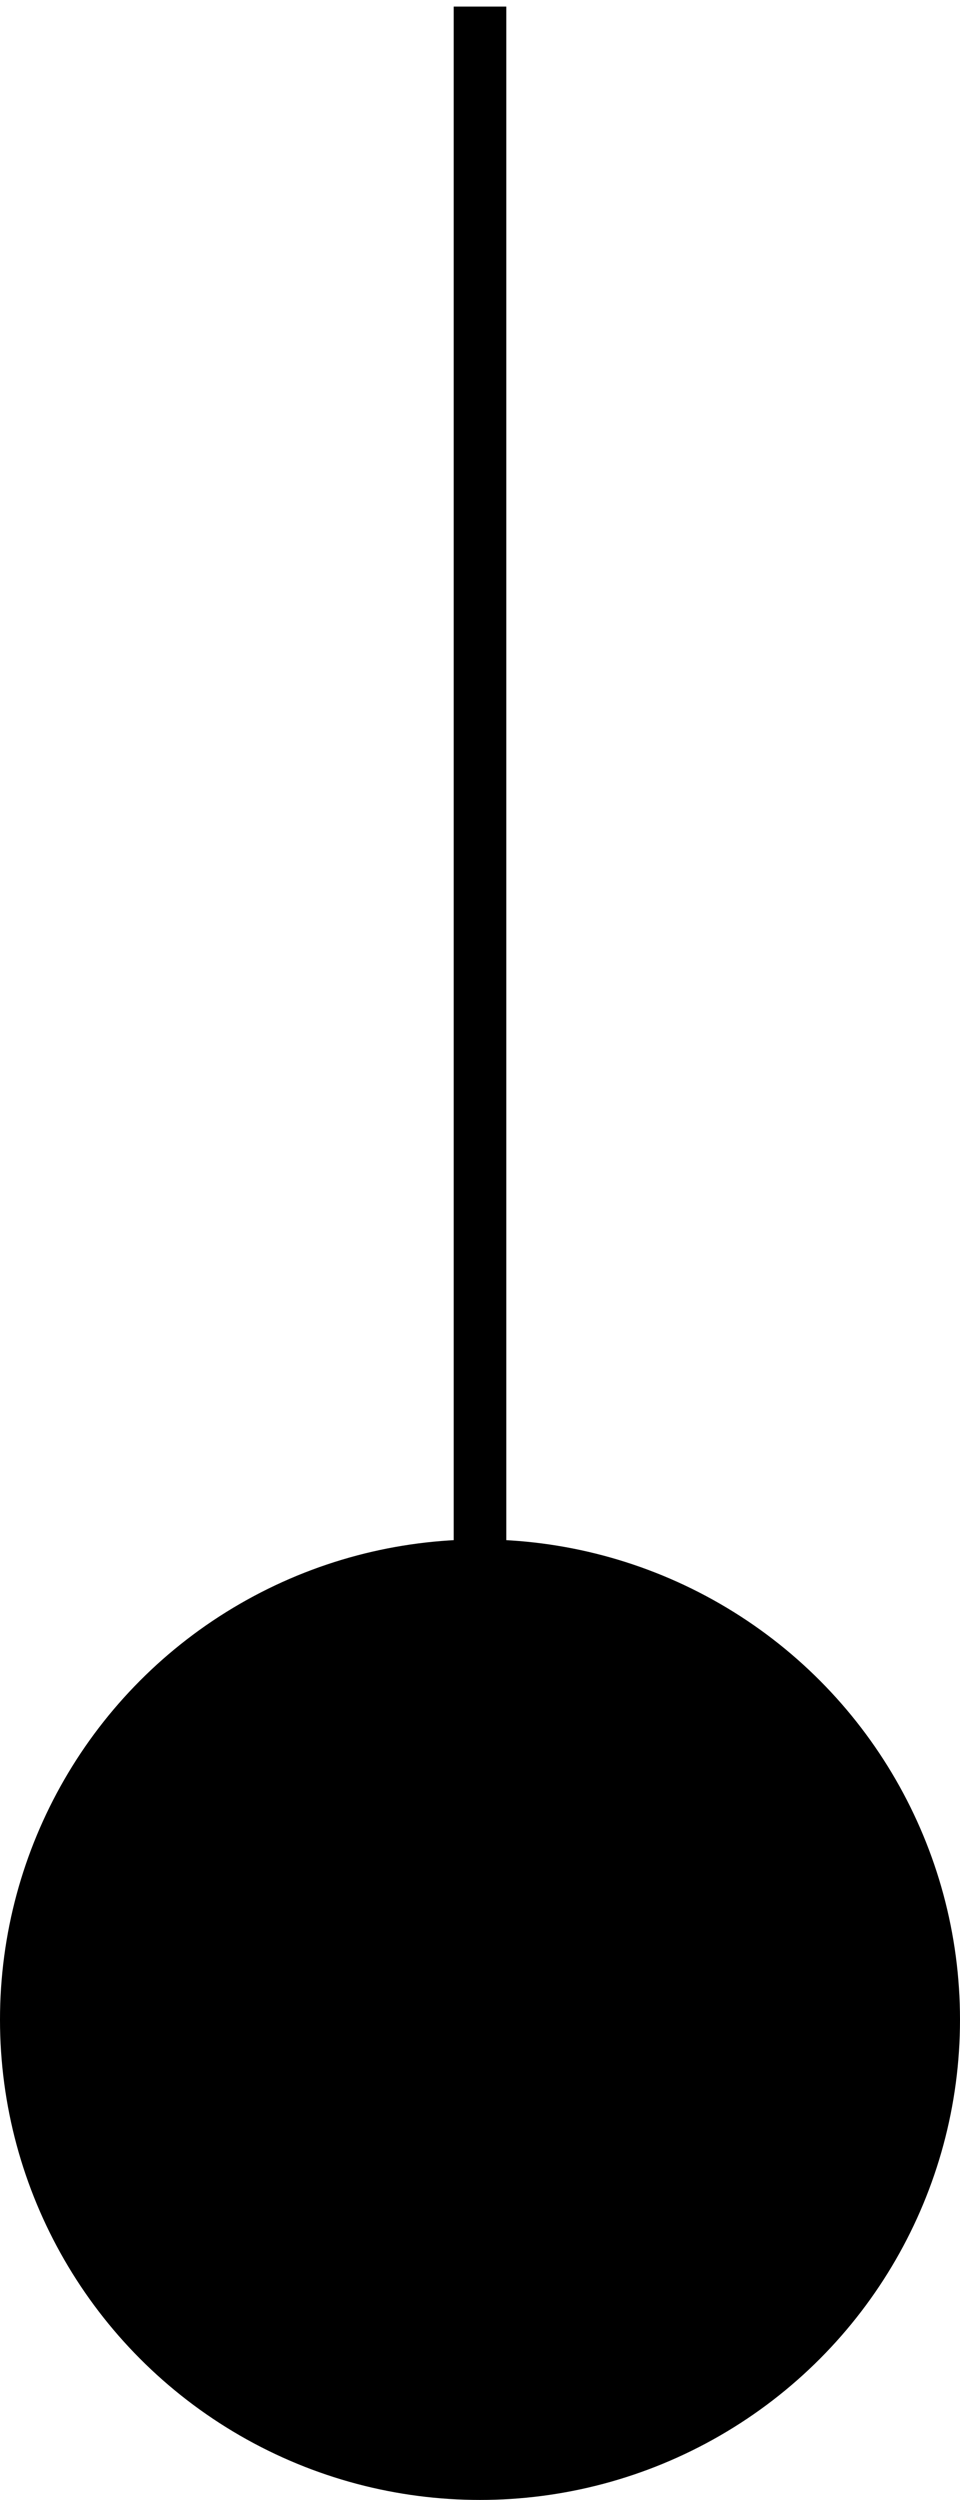
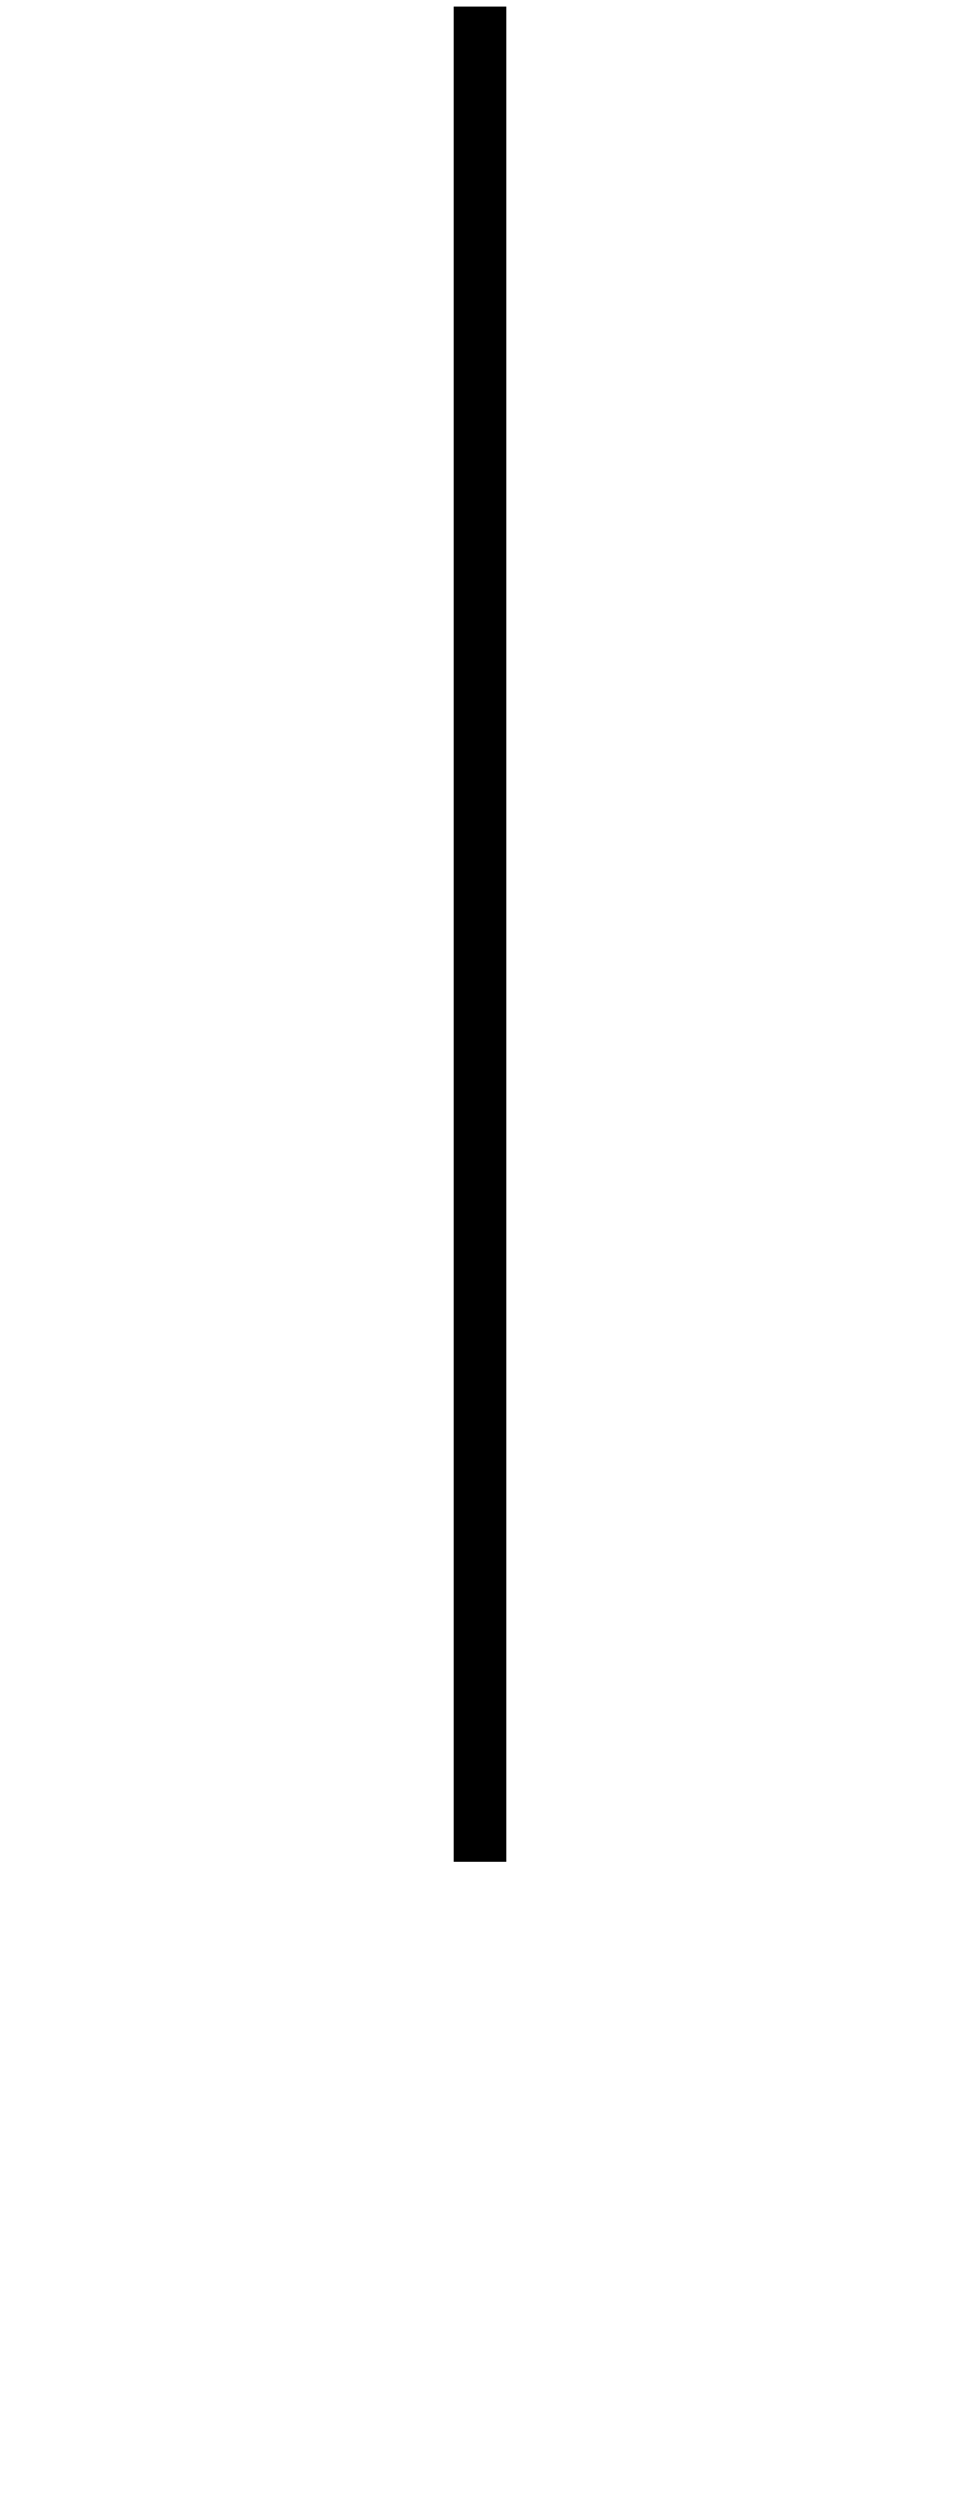
<svg xmlns="http://www.w3.org/2000/svg" width="73px" height="190px" viewBox="0 0 73 190" version="1.1">
  <title>Group</title>
  <g id="Page-1" stroke="none" stroke-width="1" fill="none" fill-rule="evenodd">
    <g id="Group" transform="translate(0, 2)" fill="#000000" stroke="#000000">
-       <circle id="Oval" cx="36.5" cy="151.5" r="36" />
      <line x1="36.5" y1="0.5" x2="36.5" y2="137.5" id="Line" stroke-width="4" stroke-linecap="square" />
    </g>
  </g>
</svg>